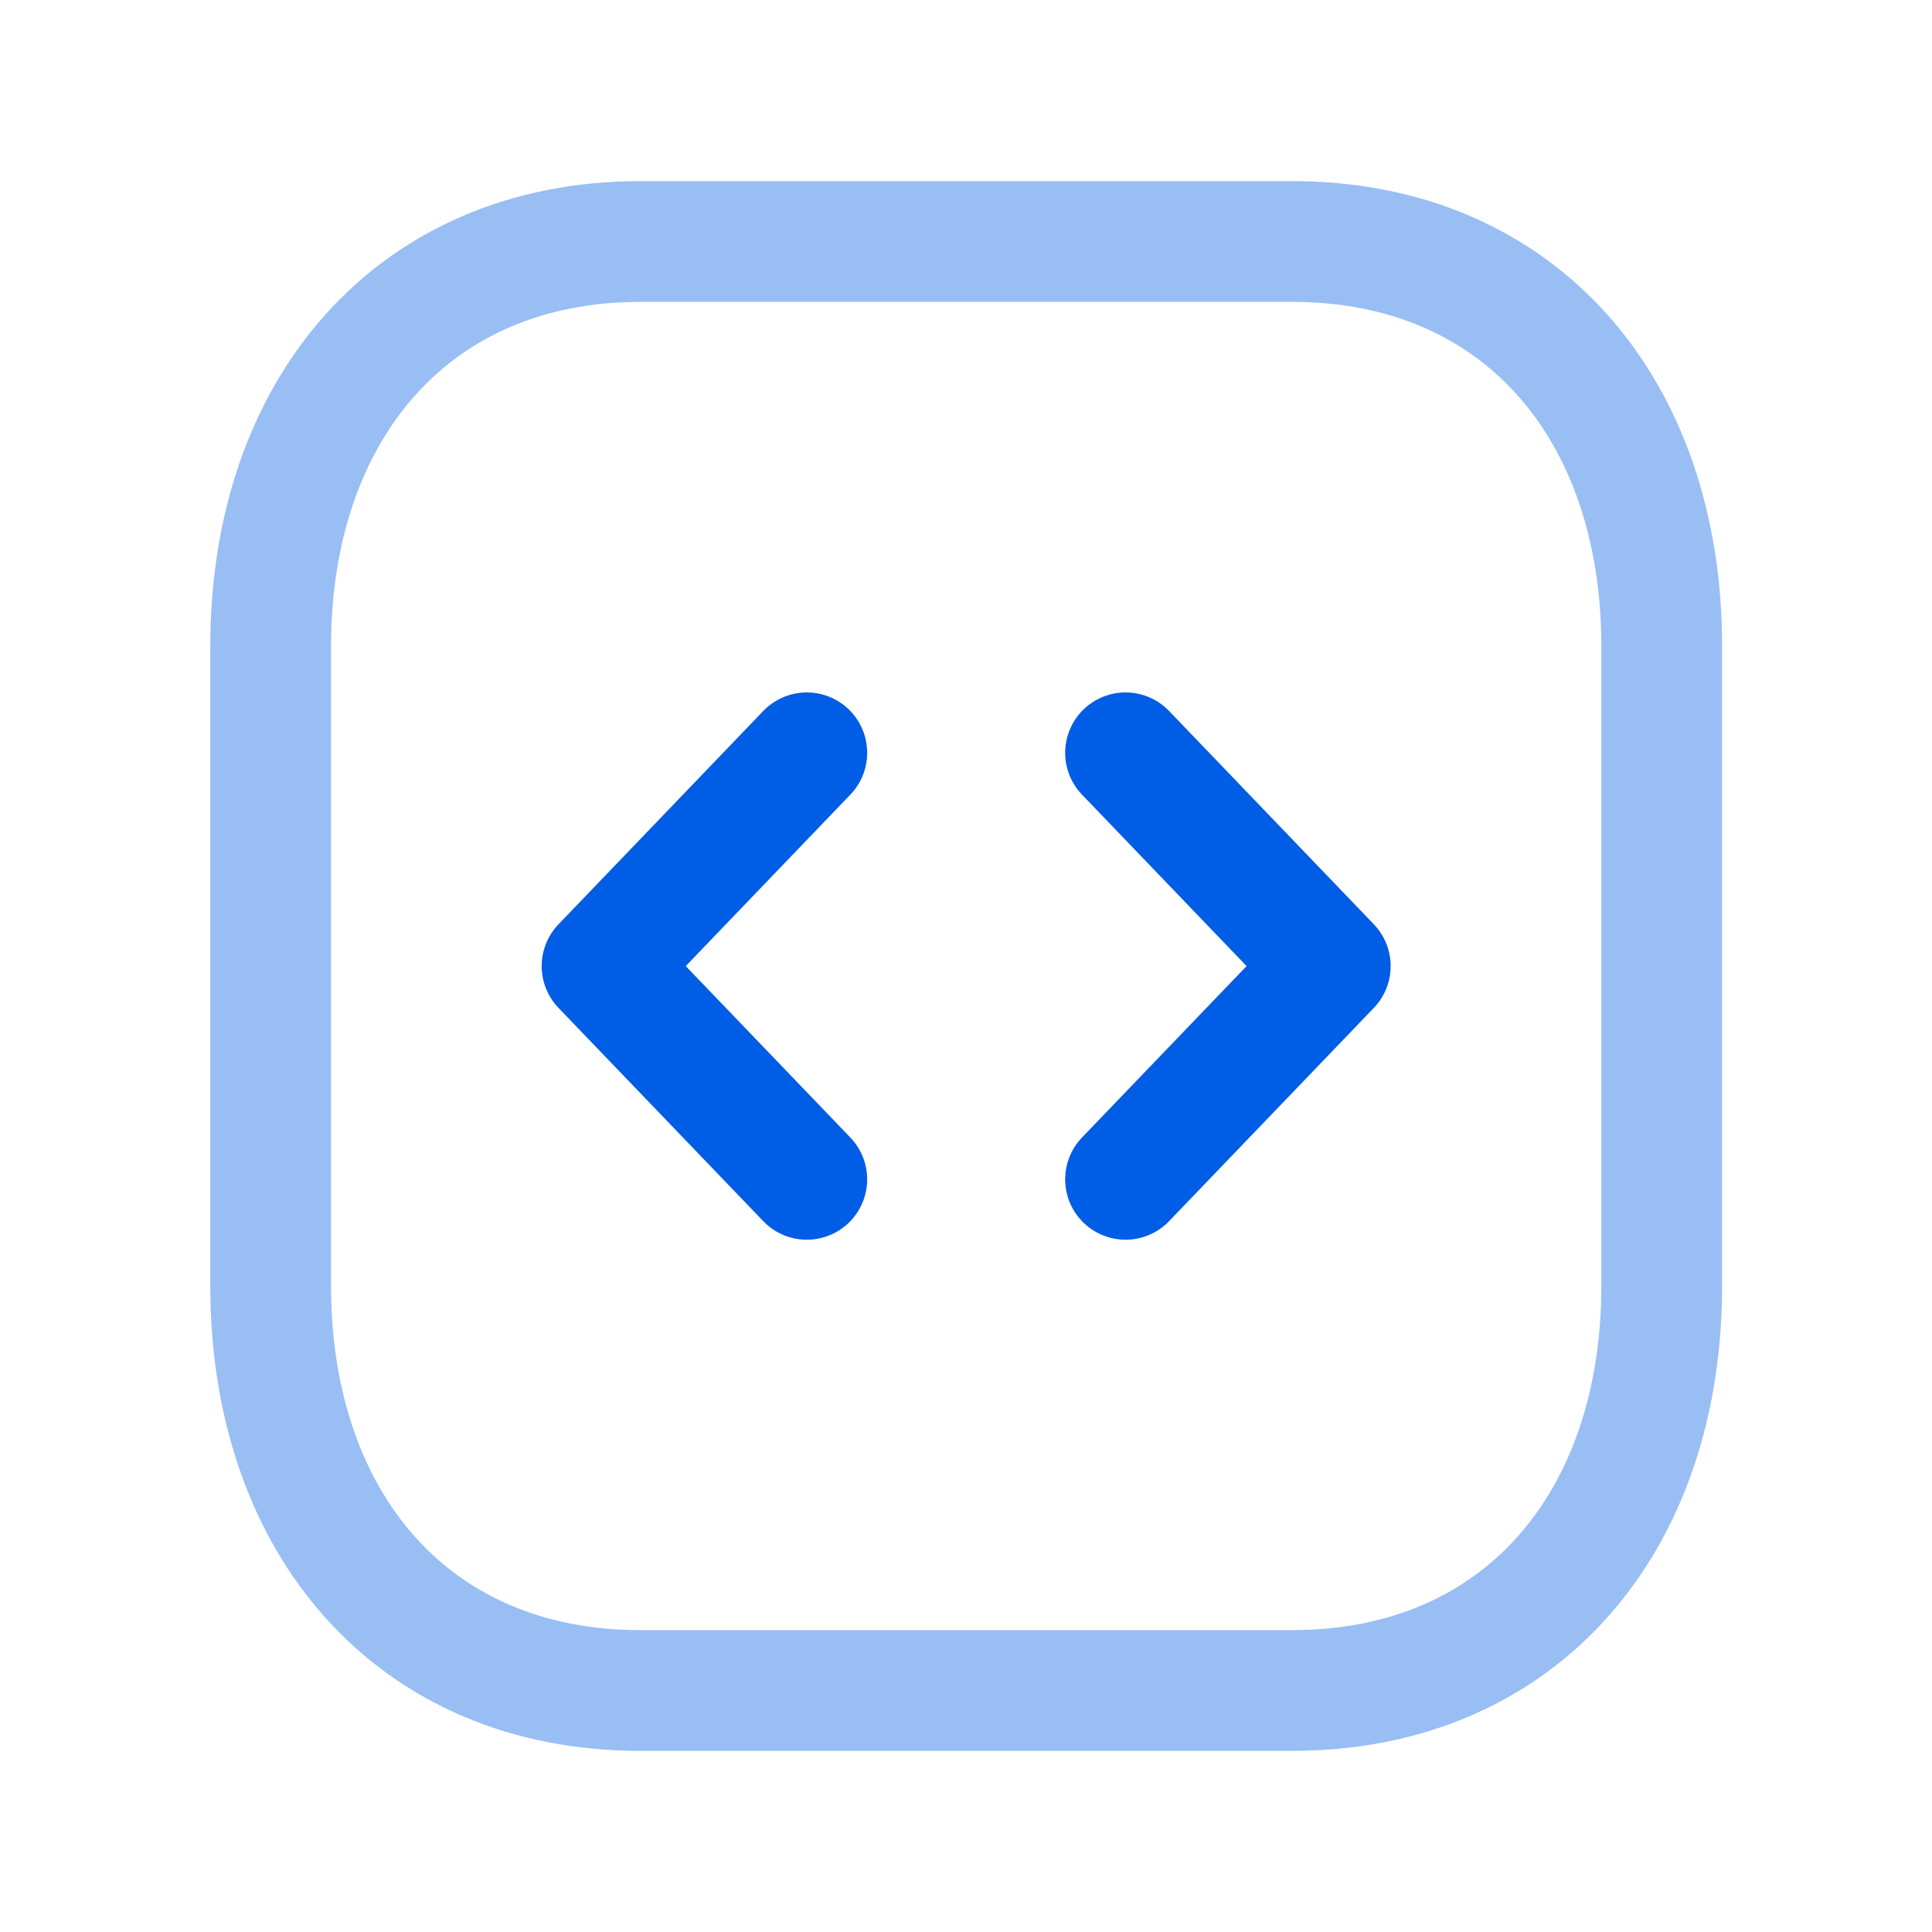
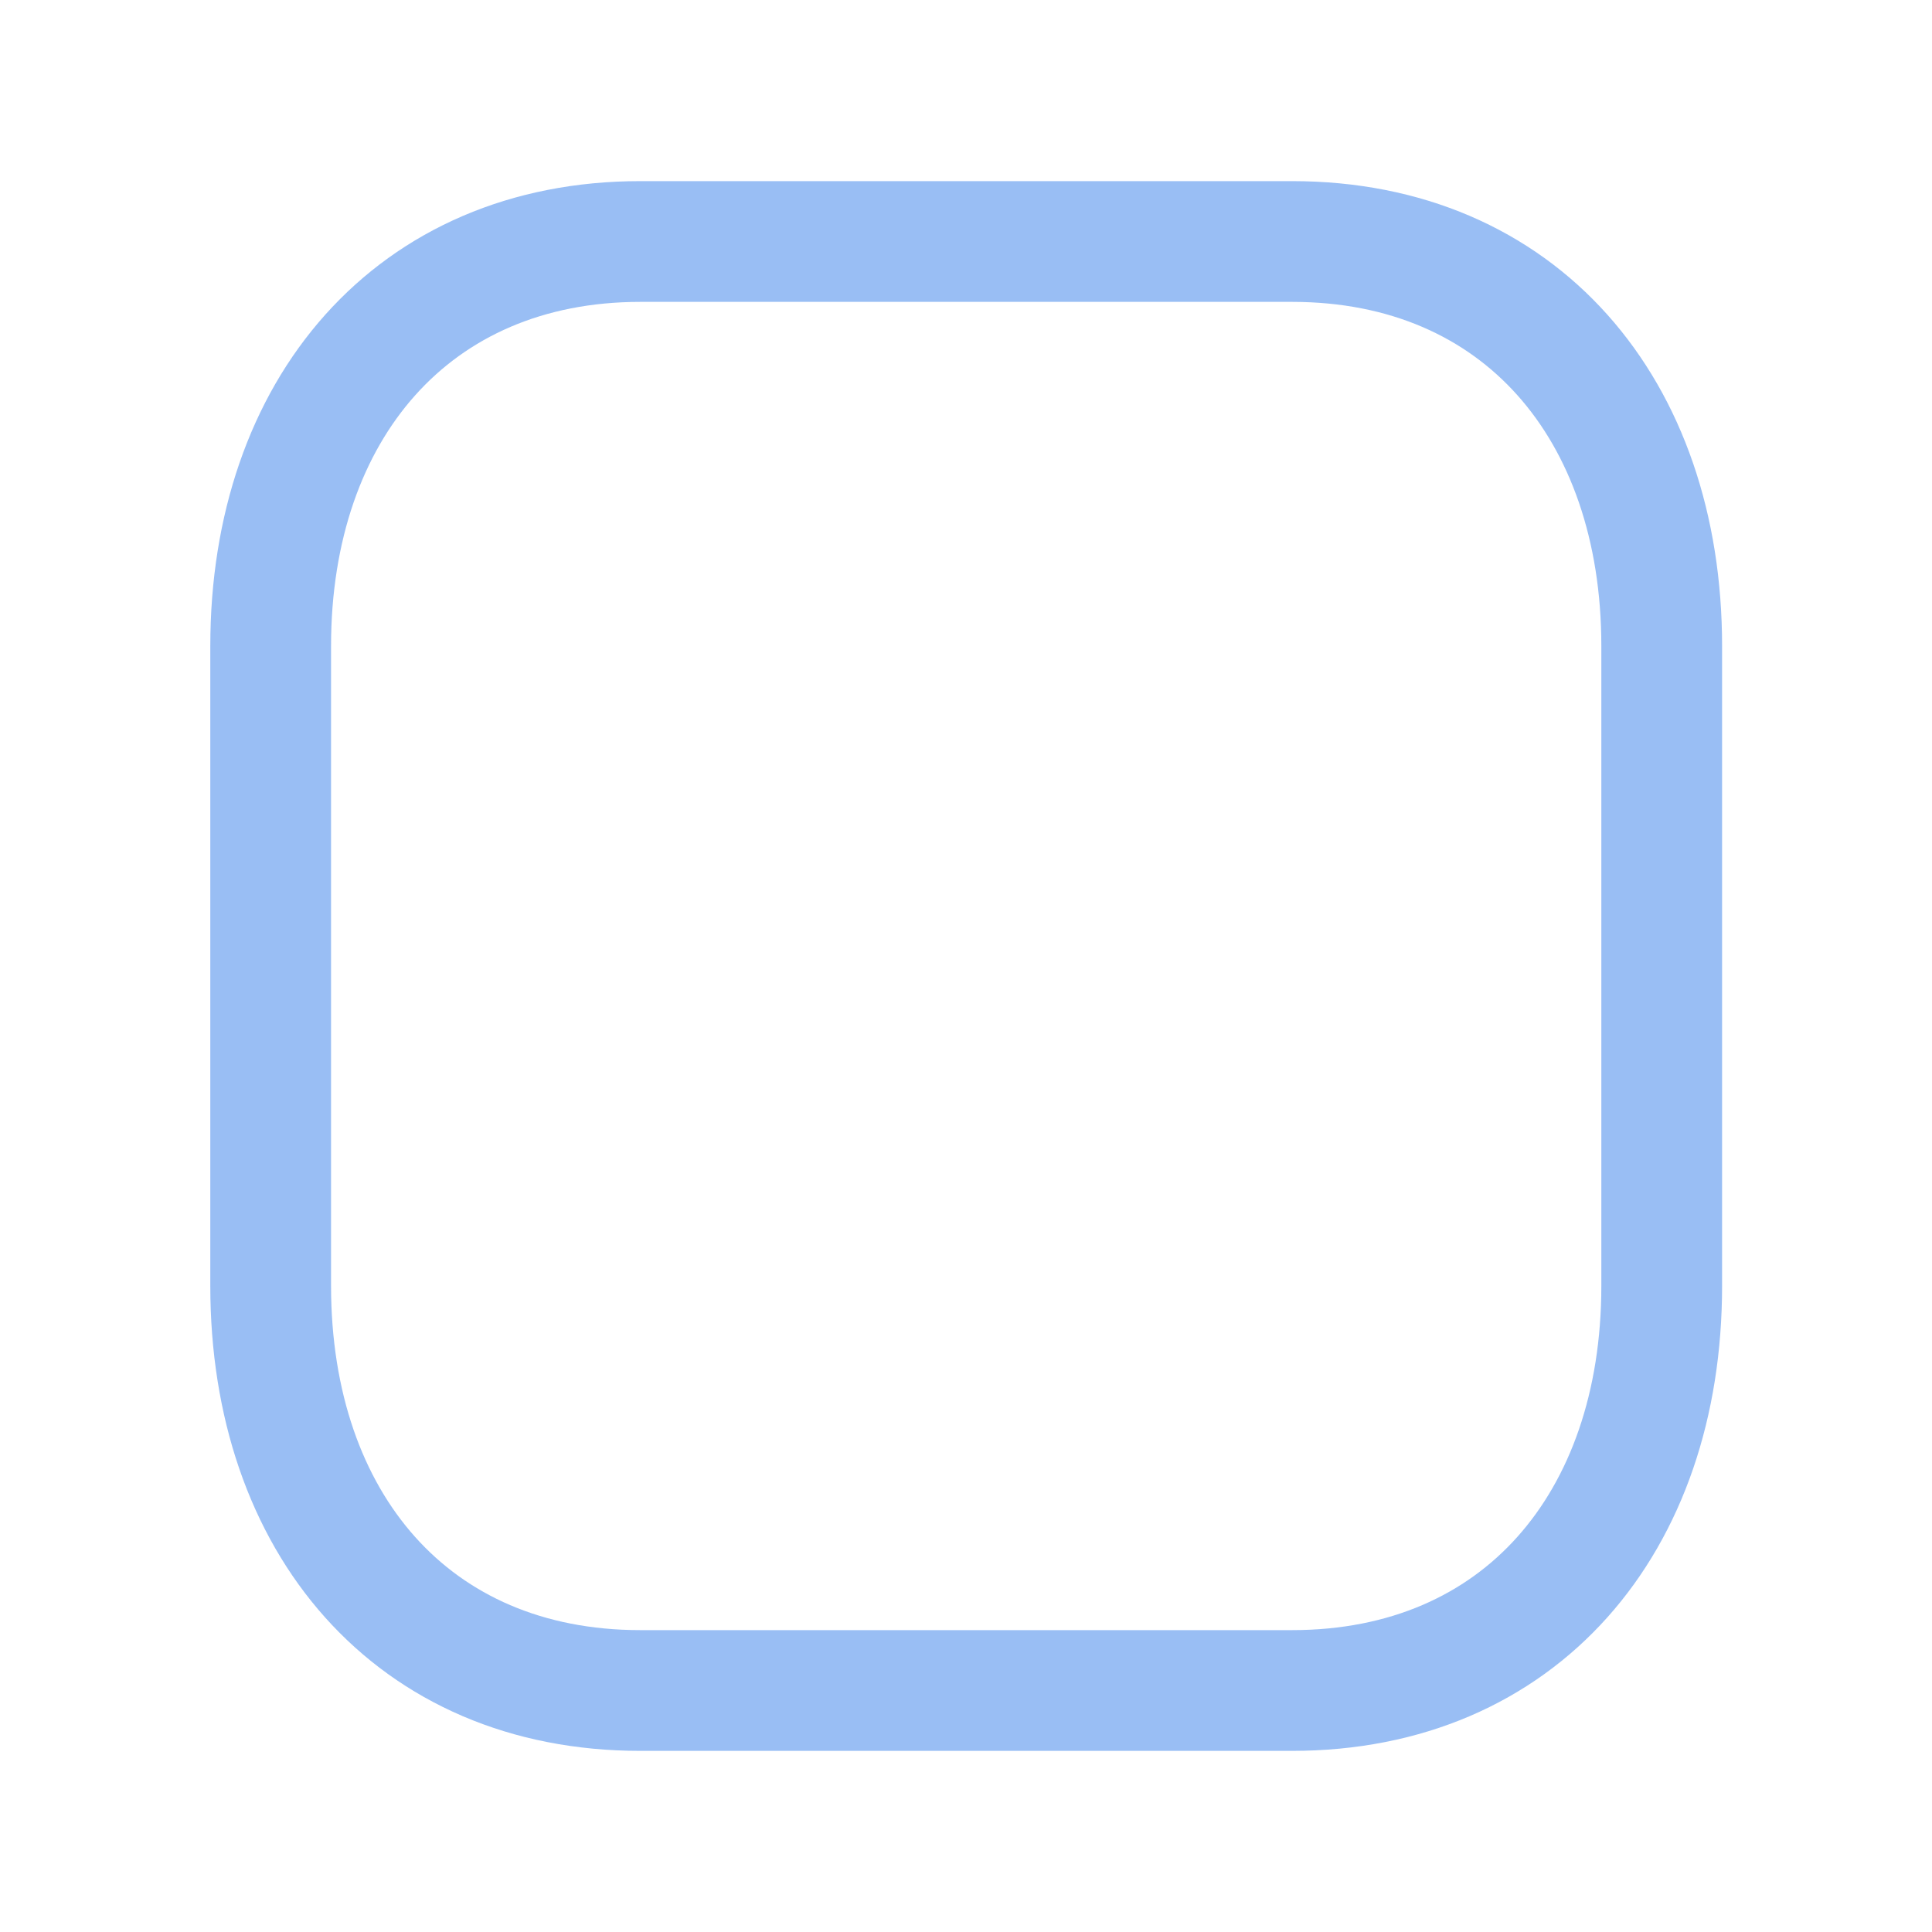
<svg xmlns="http://www.w3.org/2000/svg" width="40" height="40" viewBox="0 0 40 40" fill="none">
  <path opacity="0.4" d="M13.257 5H26.752C31.469 5 34.404 8.469 34.404 13.377V26.623C34.404 31.533 31.469 35 26.751 35H13.257C8.54 35 5.604 31.533 5.604 26.623V13.377C5.604 8.469 8.554 5 13.257 5Z" stroke="#005DE5" stroke-width="2.5" stroke-linecap="round" stroke-linejoin="round" />
-   <path d="M16.704 15.586L12.465 20.002L16.704 24.417" stroke="#005DE5" stroke-width="2.5" stroke-linecap="round" stroke-linejoin="round" />
-   <path d="M23.303 15.586L27.542 20.002L23.303 24.417" stroke="#005DE5" stroke-width="2.5" stroke-linecap="round" stroke-linejoin="round" />
</svg>